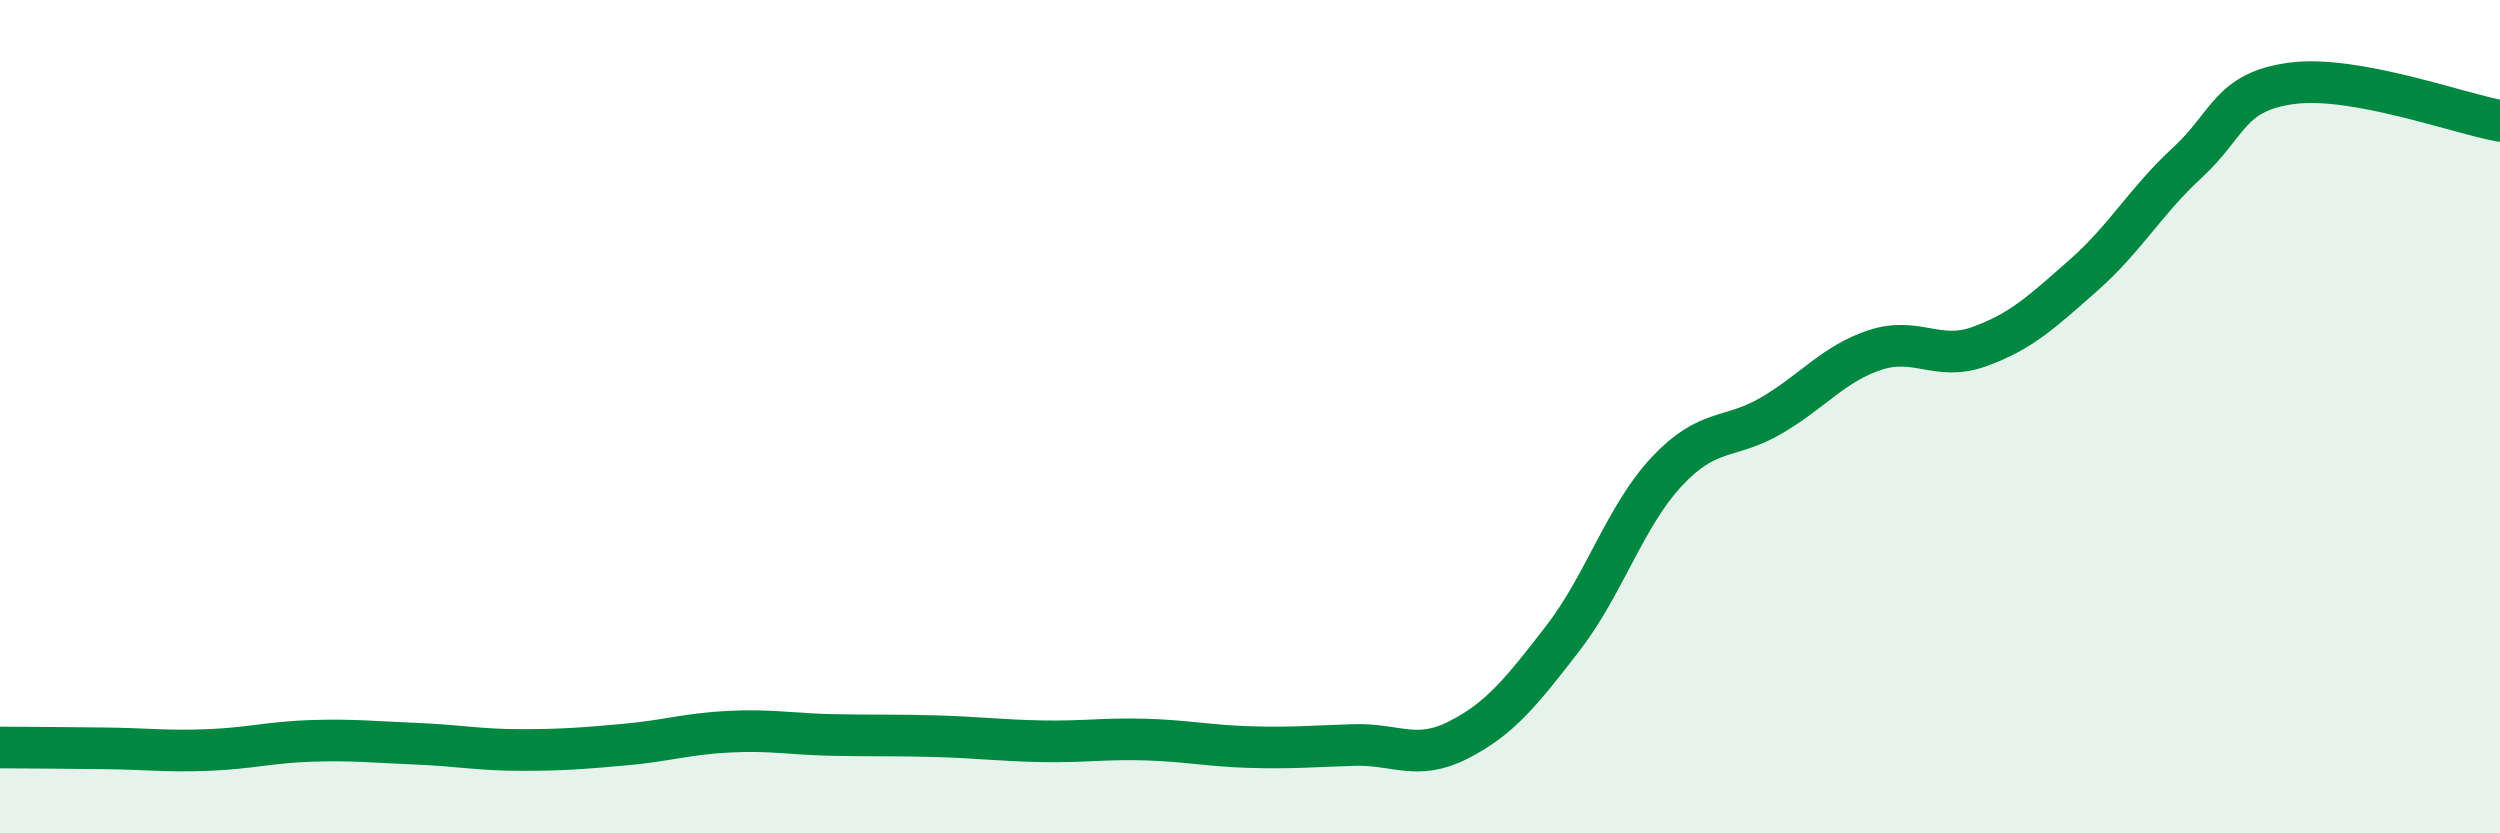
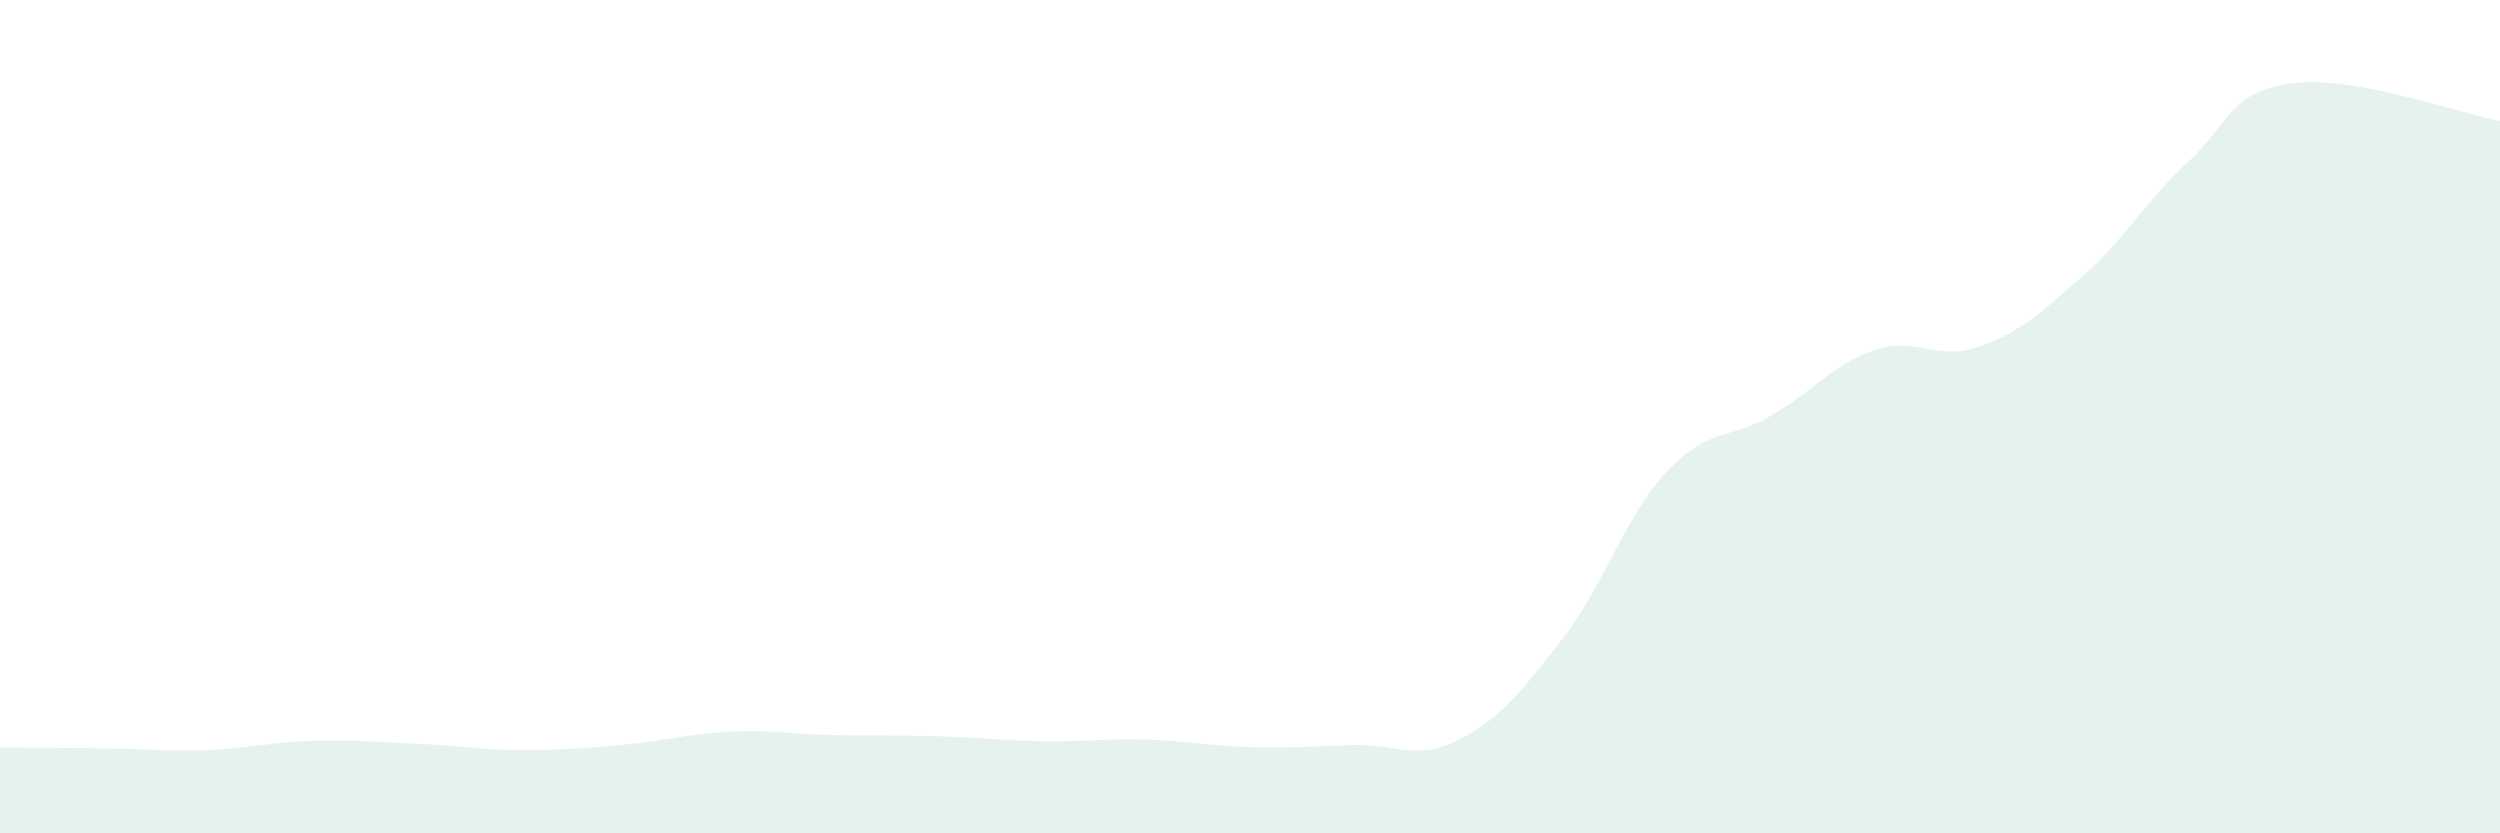
<svg xmlns="http://www.w3.org/2000/svg" width="60" height="20" viewBox="0 0 60 20">
  <path d="M 0,17.94 C 0.5,17.94 1.5,17.95 2.5,17.96 C 3.5,17.97 4,18.04 5,18 C 6,17.96 6.5,17.81 7.5,17.78 C 8.5,17.75 9,17.81 10,17.85 C 11,17.89 11.5,18 12.5,18 C 13.5,18 14,17.96 15,17.87 C 16,17.78 16.5,17.61 17.5,17.56 C 18.5,17.51 19,17.62 20,17.64 C 21,17.66 21.5,17.64 22.5,17.67 C 23.5,17.7 24,17.77 25,17.79 C 26,17.81 26.5,17.72 27.5,17.75 C 28.5,17.78 29,17.9 30,17.93 C 31,17.96 31.5,17.91 32.5,17.88 C 33.5,17.85 34,18.27 35,17.76 C 36,17.25 36.5,16.62 37.5,15.33 C 38.5,14.04 39,12.39 40,11.32 C 41,10.25 41.5,10.56 42.5,9.98 C 43.5,9.4 44,8.73 45,8.4 C 46,8.07 46.5,8.68 47.5,8.32 C 48.5,7.96 49,7.49 50,6.61 C 51,5.73 51.5,4.82 52.5,3.9 C 53.5,2.98 53.5,2.2 55,2 C 56.5,1.8 59,2.72 60,2.9L60 20L0 20Z" fill="#008740" opacity="0.1" stroke-linecap="round" stroke-linejoin="round" />
-   <path d="M 0,17.94 C 0.5,17.94 1.5,17.95 2.5,17.96 C 3.5,17.97 4,18.04 5,18 C 6,17.96 6.5,17.81 7.5,17.78 C 8.5,17.75 9,17.81 10,17.85 C 11,17.89 11.5,18 12.5,18 C 13.5,18 14,17.96 15,17.87 C 16,17.78 16.5,17.61 17.5,17.56 C 18.5,17.51 19,17.62 20,17.64 C 21,17.66 21.5,17.64 22.5,17.67 C 23.5,17.7 24,17.77 25,17.79 C 26,17.81 26.5,17.72 27.5,17.75 C 28.5,17.78 29,17.9 30,17.93 C 31,17.96 31.5,17.91 32.5,17.88 C 33.5,17.85 34,18.27 35,17.76 C 36,17.25 36.5,16.62 37.5,15.33 C 38.5,14.04 39,12.39 40,11.32 C 41,10.25 41.5,10.56 42.5,9.98 C 43.5,9.4 44,8.73 45,8.4 C 46,8.07 46.5,8.68 47.5,8.32 C 48.5,7.96 49,7.49 50,6.61 C 51,5.73 51.5,4.82 52.5,3.9 C 53.5,2.98 53.5,2.2 55,2 C 56.5,1.8 59,2.72 60,2.9" stroke="#008740" stroke-width="1" fill="none" stroke-linecap="round" stroke-linejoin="round" />
</svg>